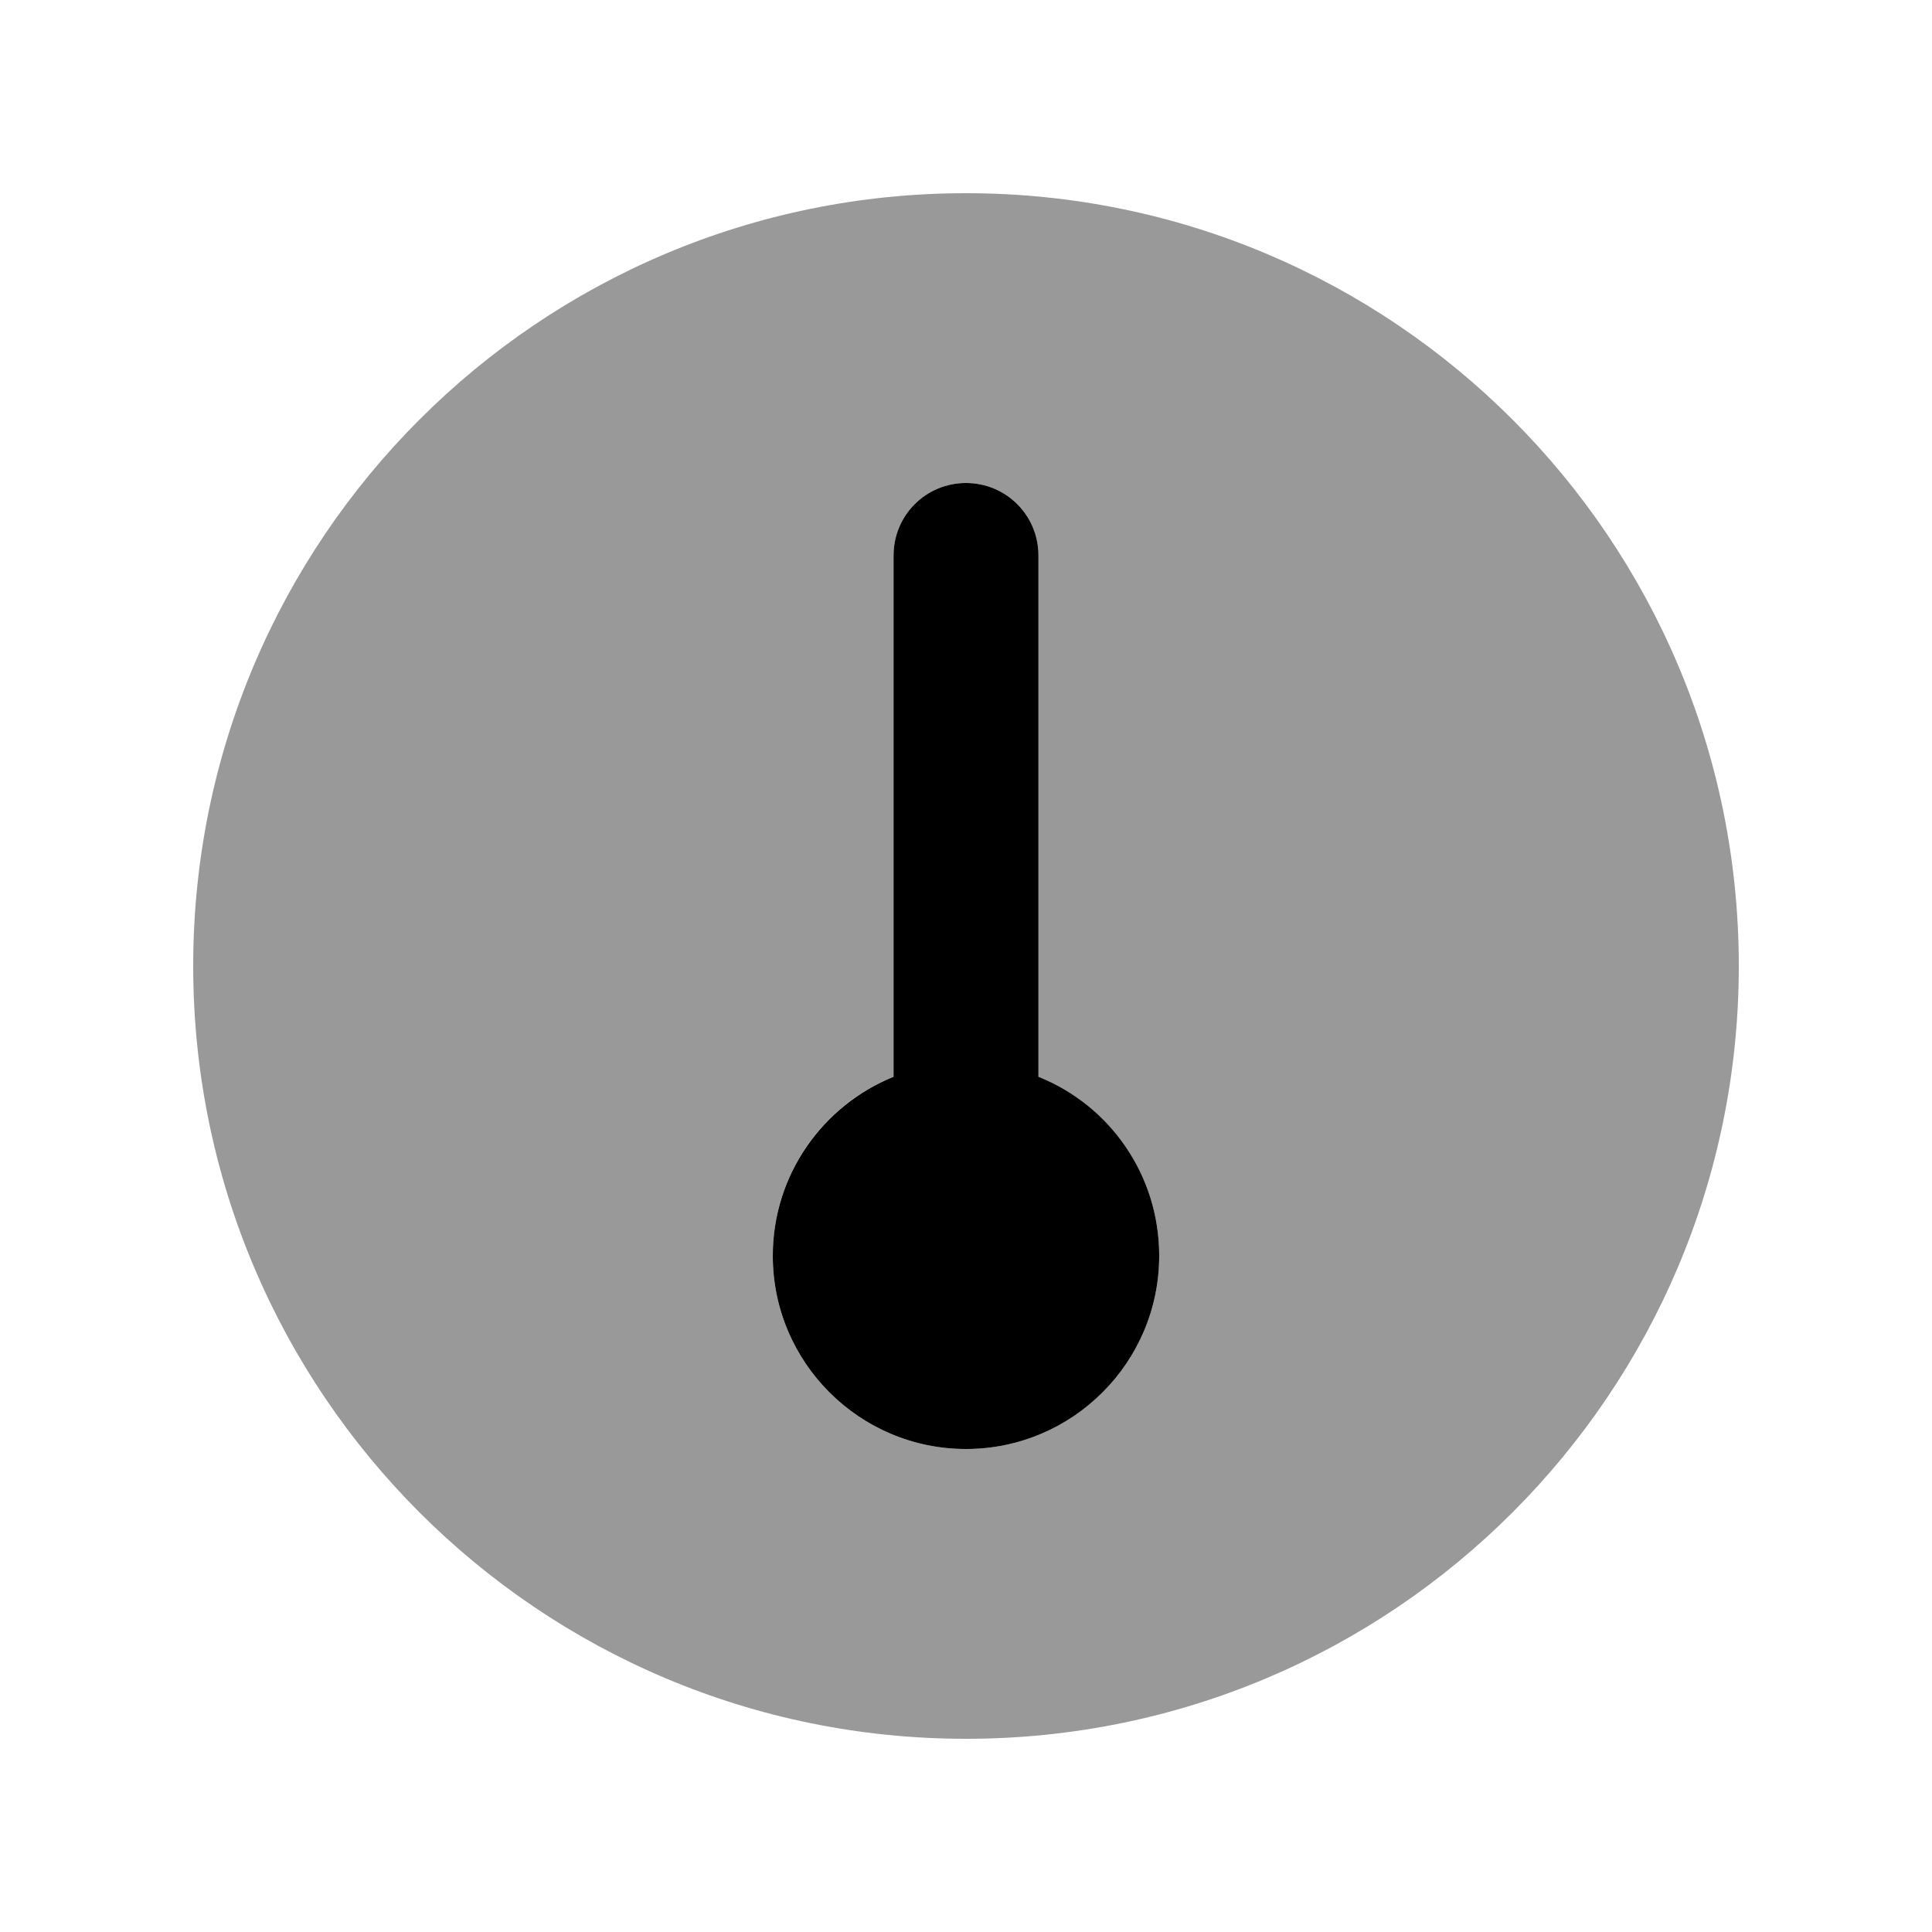
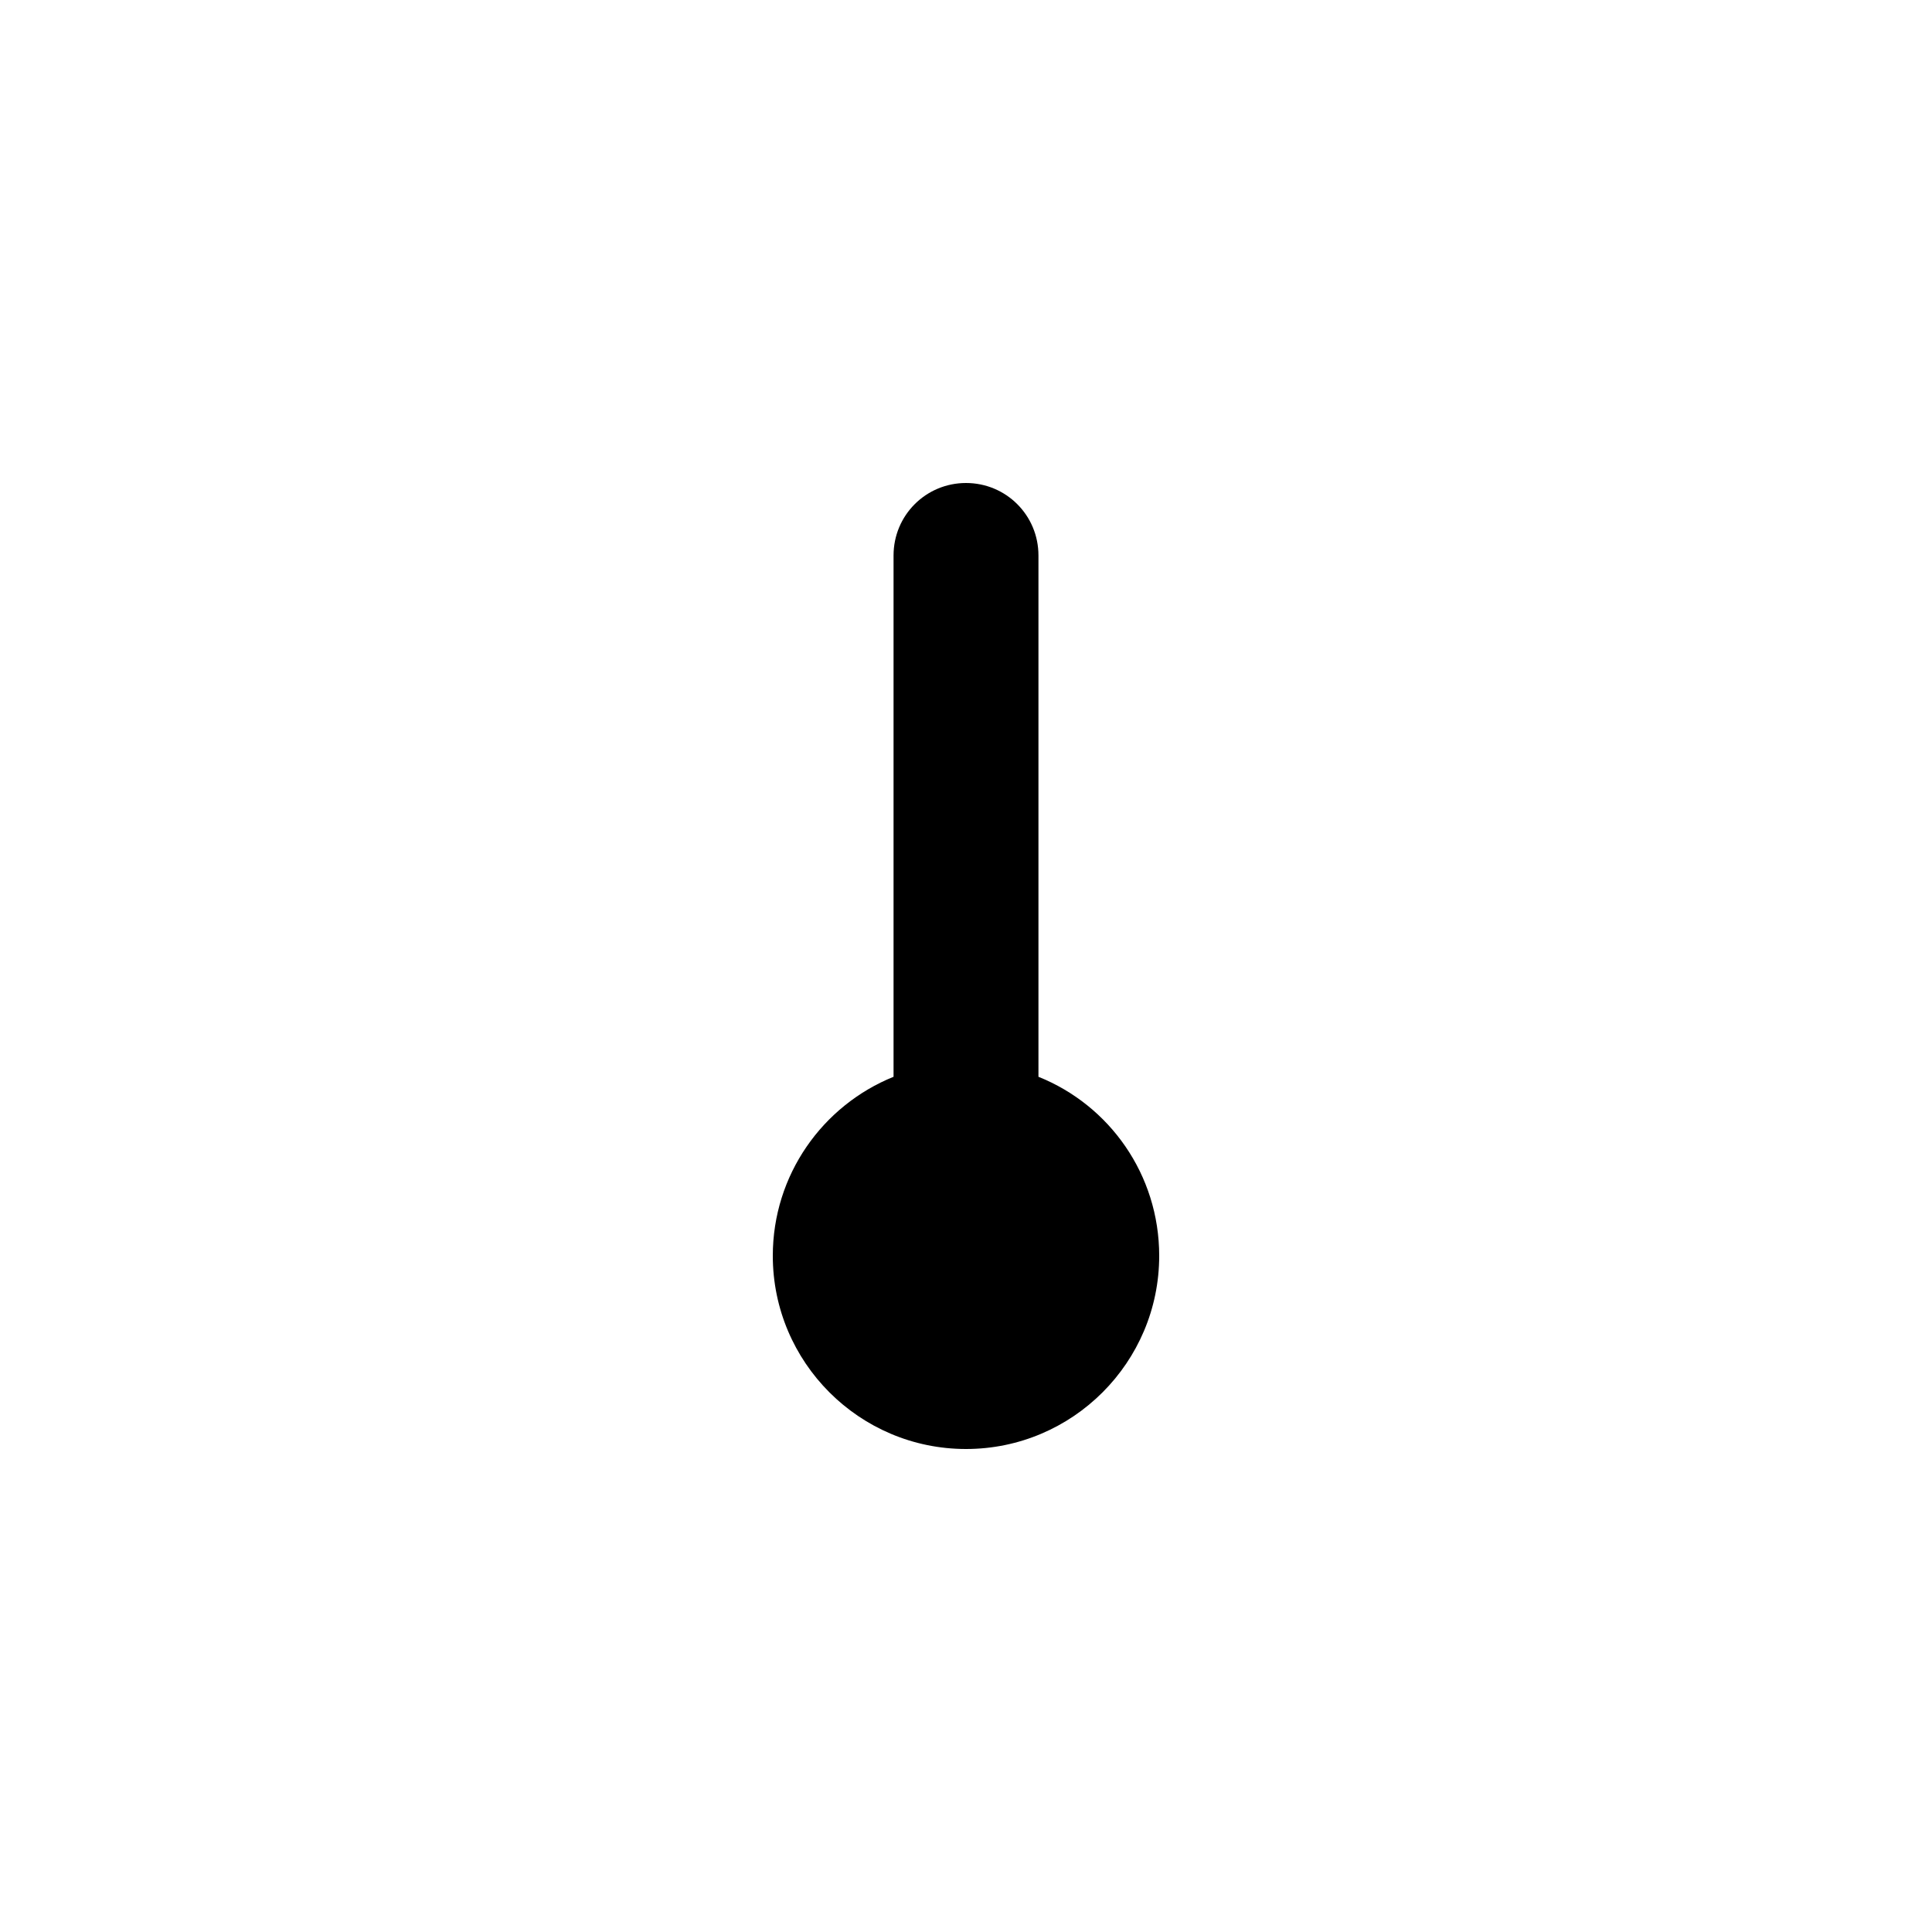
<svg xmlns="http://www.w3.org/2000/svg" viewBox="0 0 640 640">
-   <path opacity=".4" fill="currentColor" d="M64 320C64 461.4 178.6 576 320 576C461.4 576 576 461.4 576 320C576 178.6 461.4 64 320 64C178.6 64 64 178.6 64 320zM256 416C256 389.1 272.5 366.1 296 356.7L296 184C296 170.7 306.7 160 320 160C333.3 160 344 170.7 344 184L344 356.7C367.5 366.2 384 389.2 384 416C384 451.3 355.3 480 320 480C284.7 480 256 451.3 256 416z" />
  <path fill="currentColor" d="M344 184C344 170.7 333.3 160 320 160C306.7 160 296 170.7 296 184L296 356.7C272.5 366.2 256 389.2 256 416C256 451.3 284.7 480 320 480C355.3 480 384 451.3 384 416C384 389.1 367.5 366.1 344 356.7L344 184z" />
</svg>